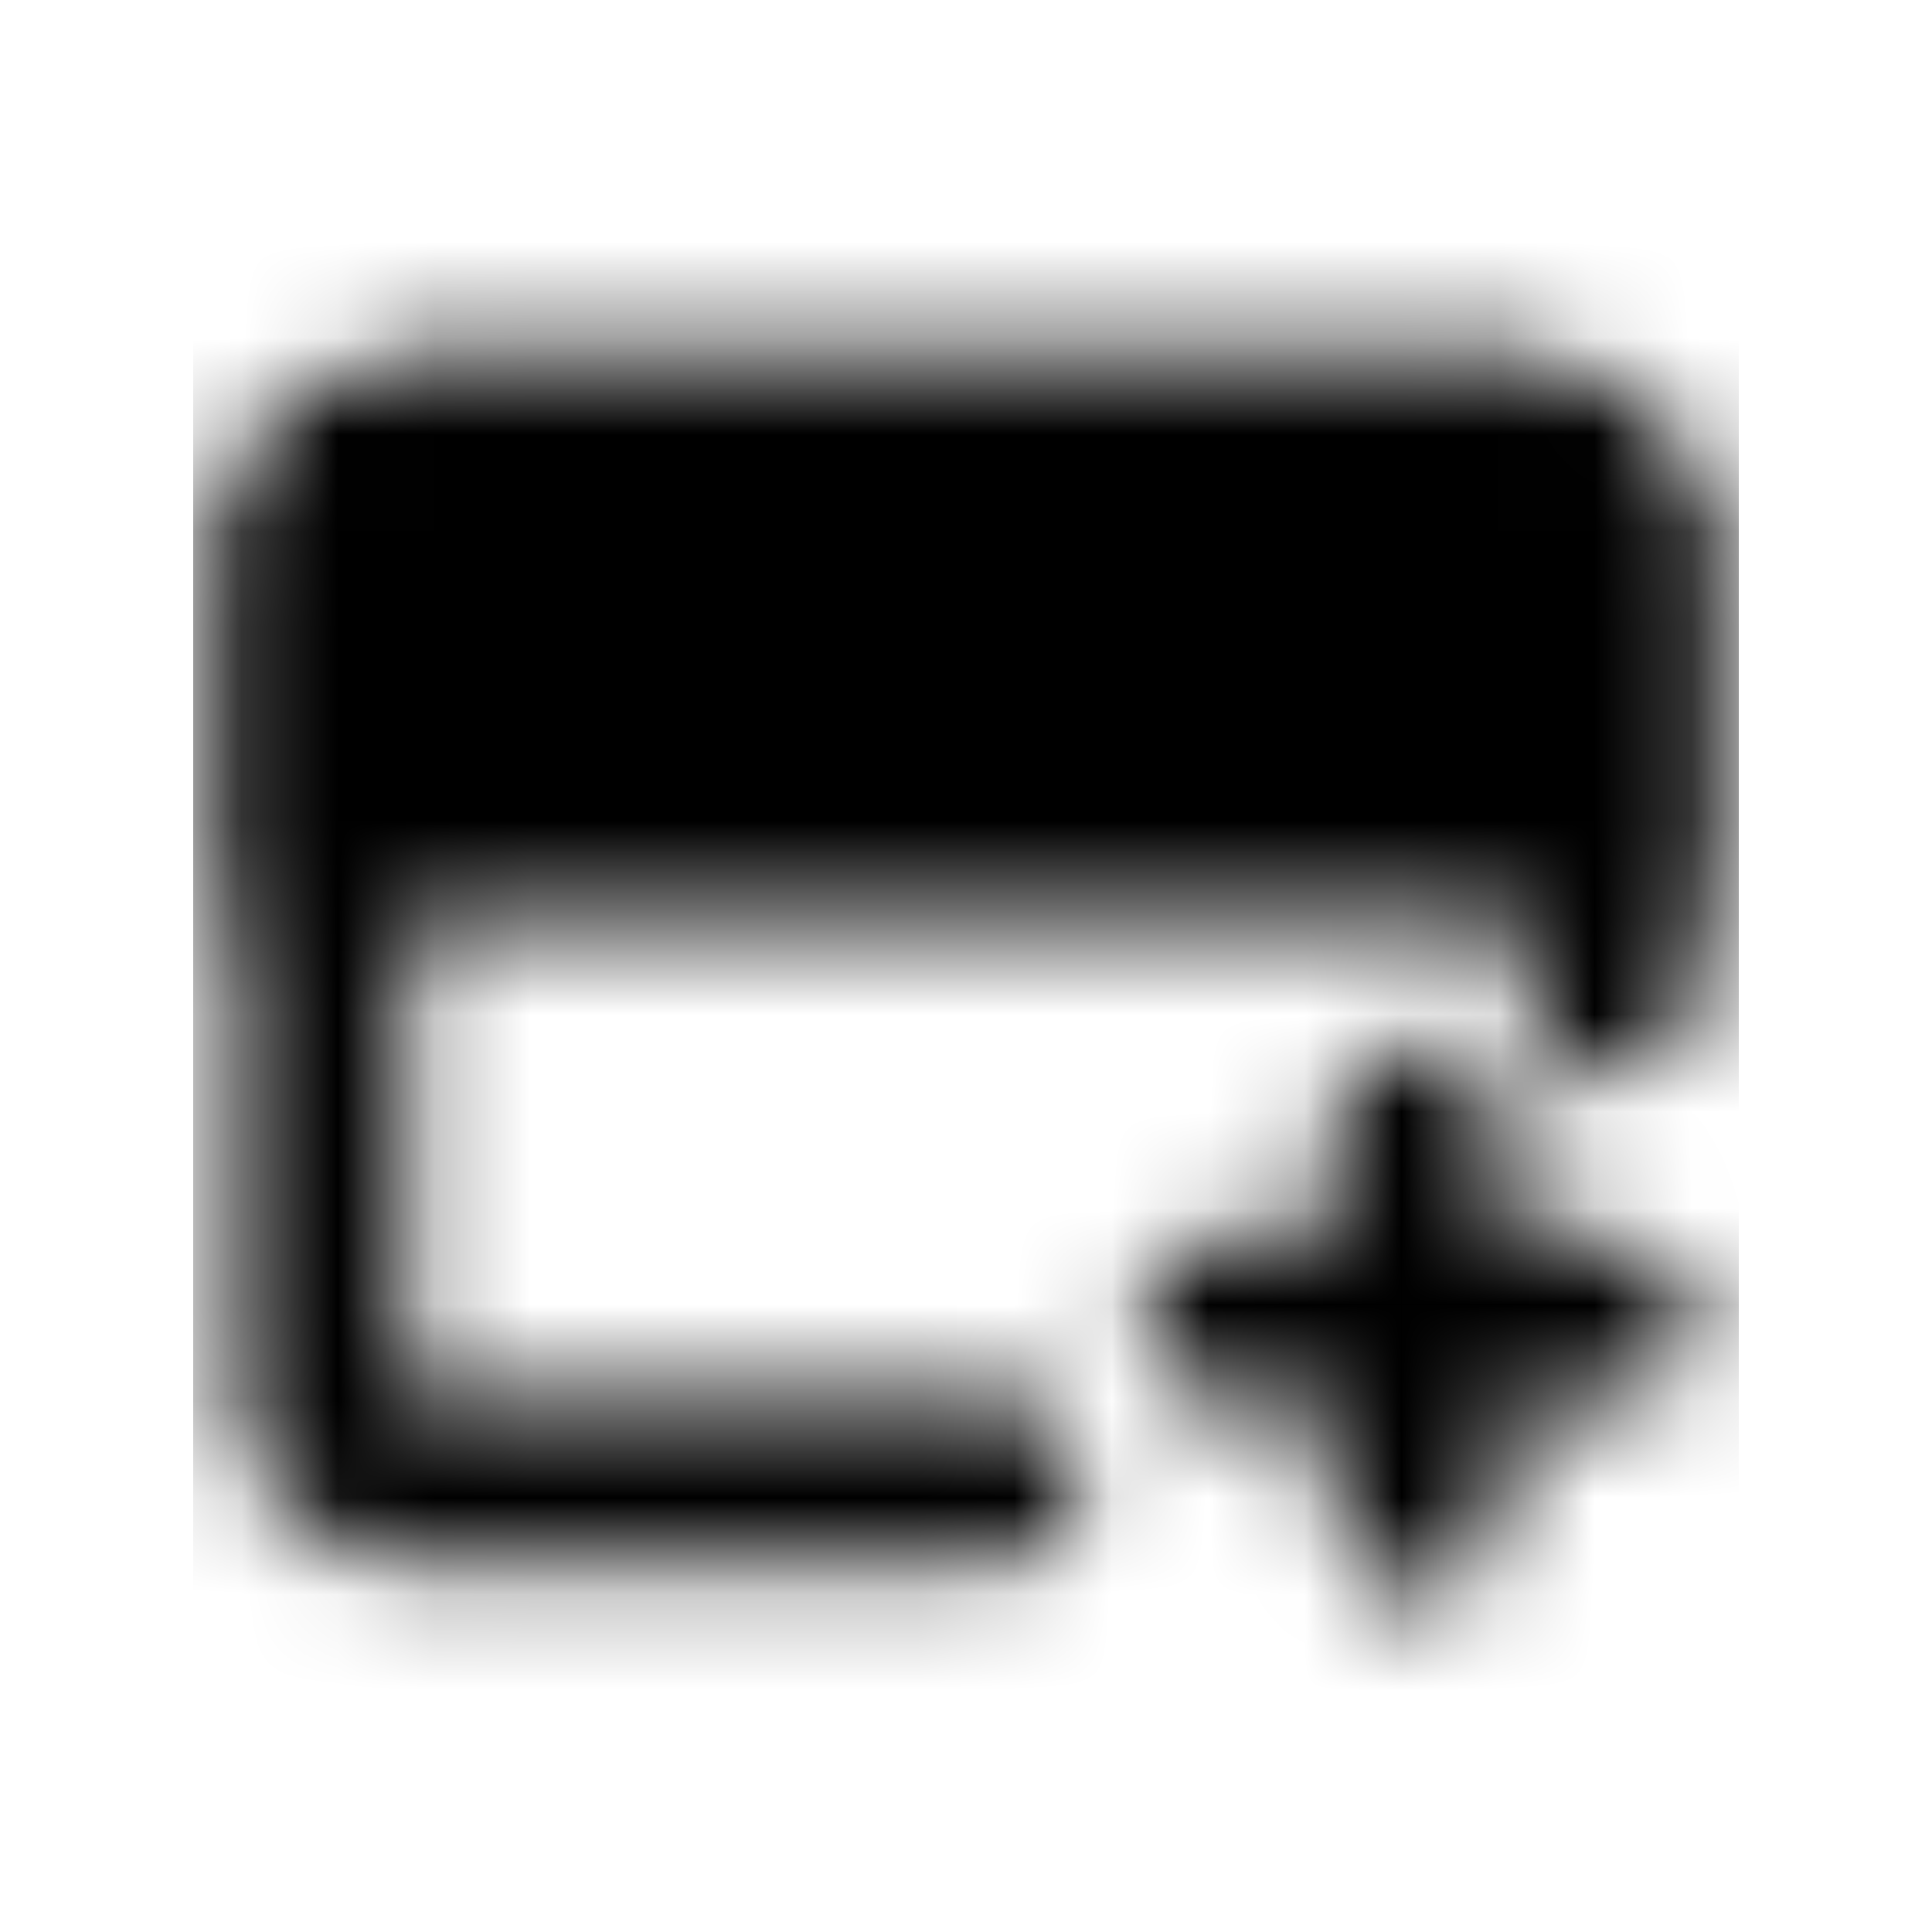
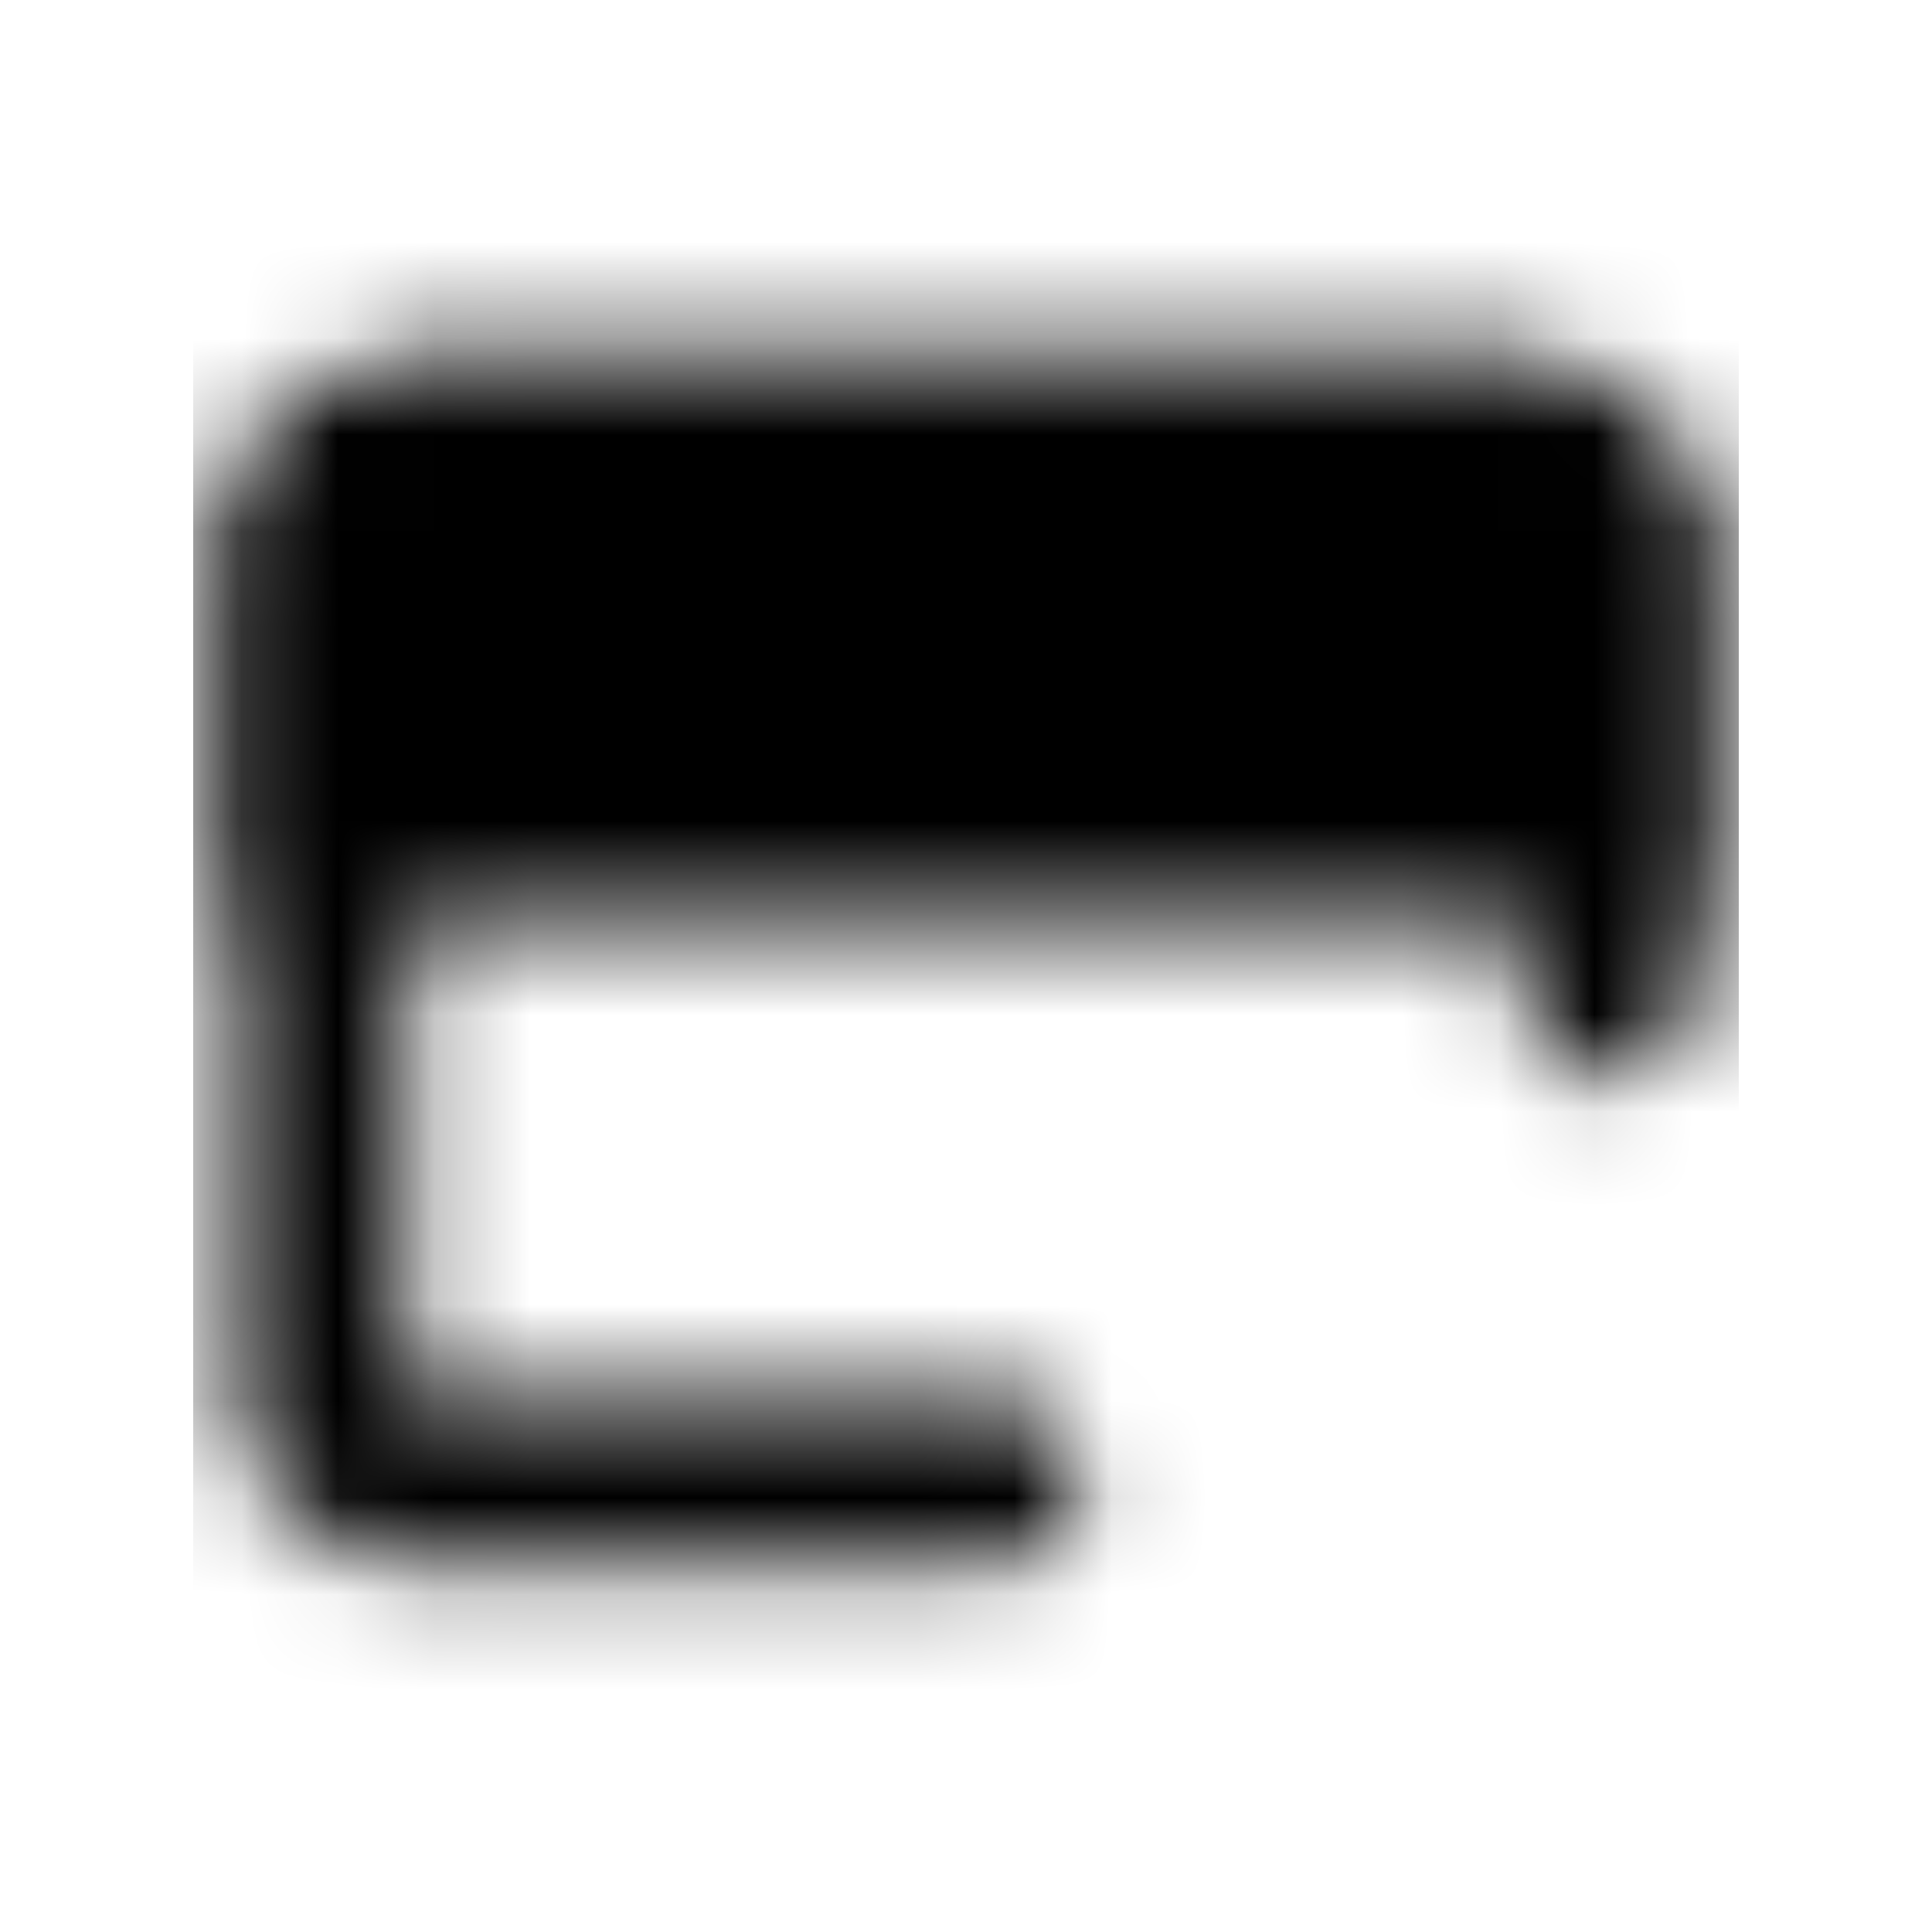
<svg xmlns="http://www.w3.org/2000/svg" width="20" height="20" viewBox="0 0 20 20" fill="none">
  <mask id="mask0_897_1825" style="mask-type:luminance" maskUnits="userSpaceOnUse" x="2" y="3" width="16" height="14">
    <path d="M15.778 10.313V5.667C15.778 5.637 15.766 5.609 15.746 5.588C15.725 5.567 15.696 5.556 15.667 5.556H4.333C4.304 5.556 4.275 5.567 4.254 5.588C4.233 5.609 4.222 5.637 4.222 5.667V14.333L4.231 14.376C4.236 14.389 4.244 14.402 4.254 14.412C4.275 14.433 4.304 14.444 4.333 14.444H10.333C10.824 14.444 11.222 14.842 11.222 15.333C11.222 15.824 10.824 16.222 10.333 16.222H4.333C3.832 16.222 3.352 16.023 2.997 15.669C2.643 15.315 2.444 14.834 2.444 14.333V5.667C2.444 5.166 2.643 4.685 2.997 4.331C3.352 3.976 3.832 3.778 4.333 3.778H15.667C16.168 3.778 16.648 3.976 17.003 4.331C17.357 4.685 17.555 5.166 17.555 5.667V10.313C17.555 10.804 17.157 11.202 16.667 11.202C16.176 11.202 15.778 10.804 15.778 10.313Z" fill="white" />
    <path d="M3.333 5.667C3.333 5.401 3.438 5.147 3.626 4.96C3.813 4.772 4.068 4.667 4.333 4.667H15.666C15.932 4.667 16.186 4.772 16.373 4.96C16.561 5.147 16.666 5.401 16.666 5.667V8.667H3.333V5.667Z" fill="white" />
-     <path d="M15.778 5.667C15.778 5.637 15.766 5.609 15.746 5.588C15.725 5.567 15.696 5.556 15.667 5.556H4.333C4.304 5.556 4.275 5.567 4.254 5.588C4.233 5.609 4.222 5.637 4.222 5.667V7.778H15.778V5.667ZM17.555 9.556H2.444V5.667C2.444 5.166 2.643 4.685 2.997 4.331C3.352 3.976 3.832 3.778 4.333 3.778H15.667C16.168 3.778 16.648 3.976 17.003 4.331C17.357 4.685 17.555 5.166 17.555 5.667V9.556Z" fill="white" />
-     <path d="M13.777 15.667V14.556H12.666C12.175 14.556 11.777 14.158 11.777 13.667C11.777 13.176 12.175 12.778 12.666 12.778H13.777V11.667C13.777 11.176 14.175 10.778 14.666 10.778C15.157 10.778 15.555 11.176 15.555 11.667V12.778H16.666C17.157 12.778 17.555 13.176 17.555 13.667C17.555 14.158 17.157 14.556 16.666 14.556H15.555V15.667C15.555 16.158 15.157 16.556 14.666 16.556C14.175 16.556 13.777 16.158 13.777 15.667Z" fill="white" />
+     <path d="M15.778 5.667C15.778 5.637 15.766 5.609 15.746 5.588C15.725 5.567 15.696 5.556 15.667 5.556H4.333C4.304 5.556 4.275 5.567 4.254 5.588C4.233 5.609 4.222 5.637 4.222 5.667V7.778H15.778V5.667ZM17.555 9.556H2.444V5.667C2.444 5.166 2.643 4.685 2.997 4.331C3.352 3.976 3.832 3.778 4.333 3.778H15.667C16.168 3.778 16.648 3.976 17.003 4.331C17.357 4.685 17.555 5.166 17.555 5.667V9.556" fill="white" />
    <path d="M4.667 6.667C4.667 6.298 4.965 6 5.333 6C5.702 6 6 6.298 6 6.667C6 7.035 5.702 7.333 5.333 7.333C4.965 7.333 4.667 7.035 4.667 6.667Z" fill="black" />
-     <path d="M6.667 6.667C6.667 6.298 6.965 6 7.333 6C7.702 6 8 6.298 8 6.667C8 7.035 7.702 7.333 7.333 7.333C6.965 7.333 6.667 7.035 6.667 6.667Z" fill="black" />
  </mask>
  <g mask="url(#mask0_897_1825)">
    <path d="M2 2H18V18H2V2Z" fill="black" />
  </g>
</svg>